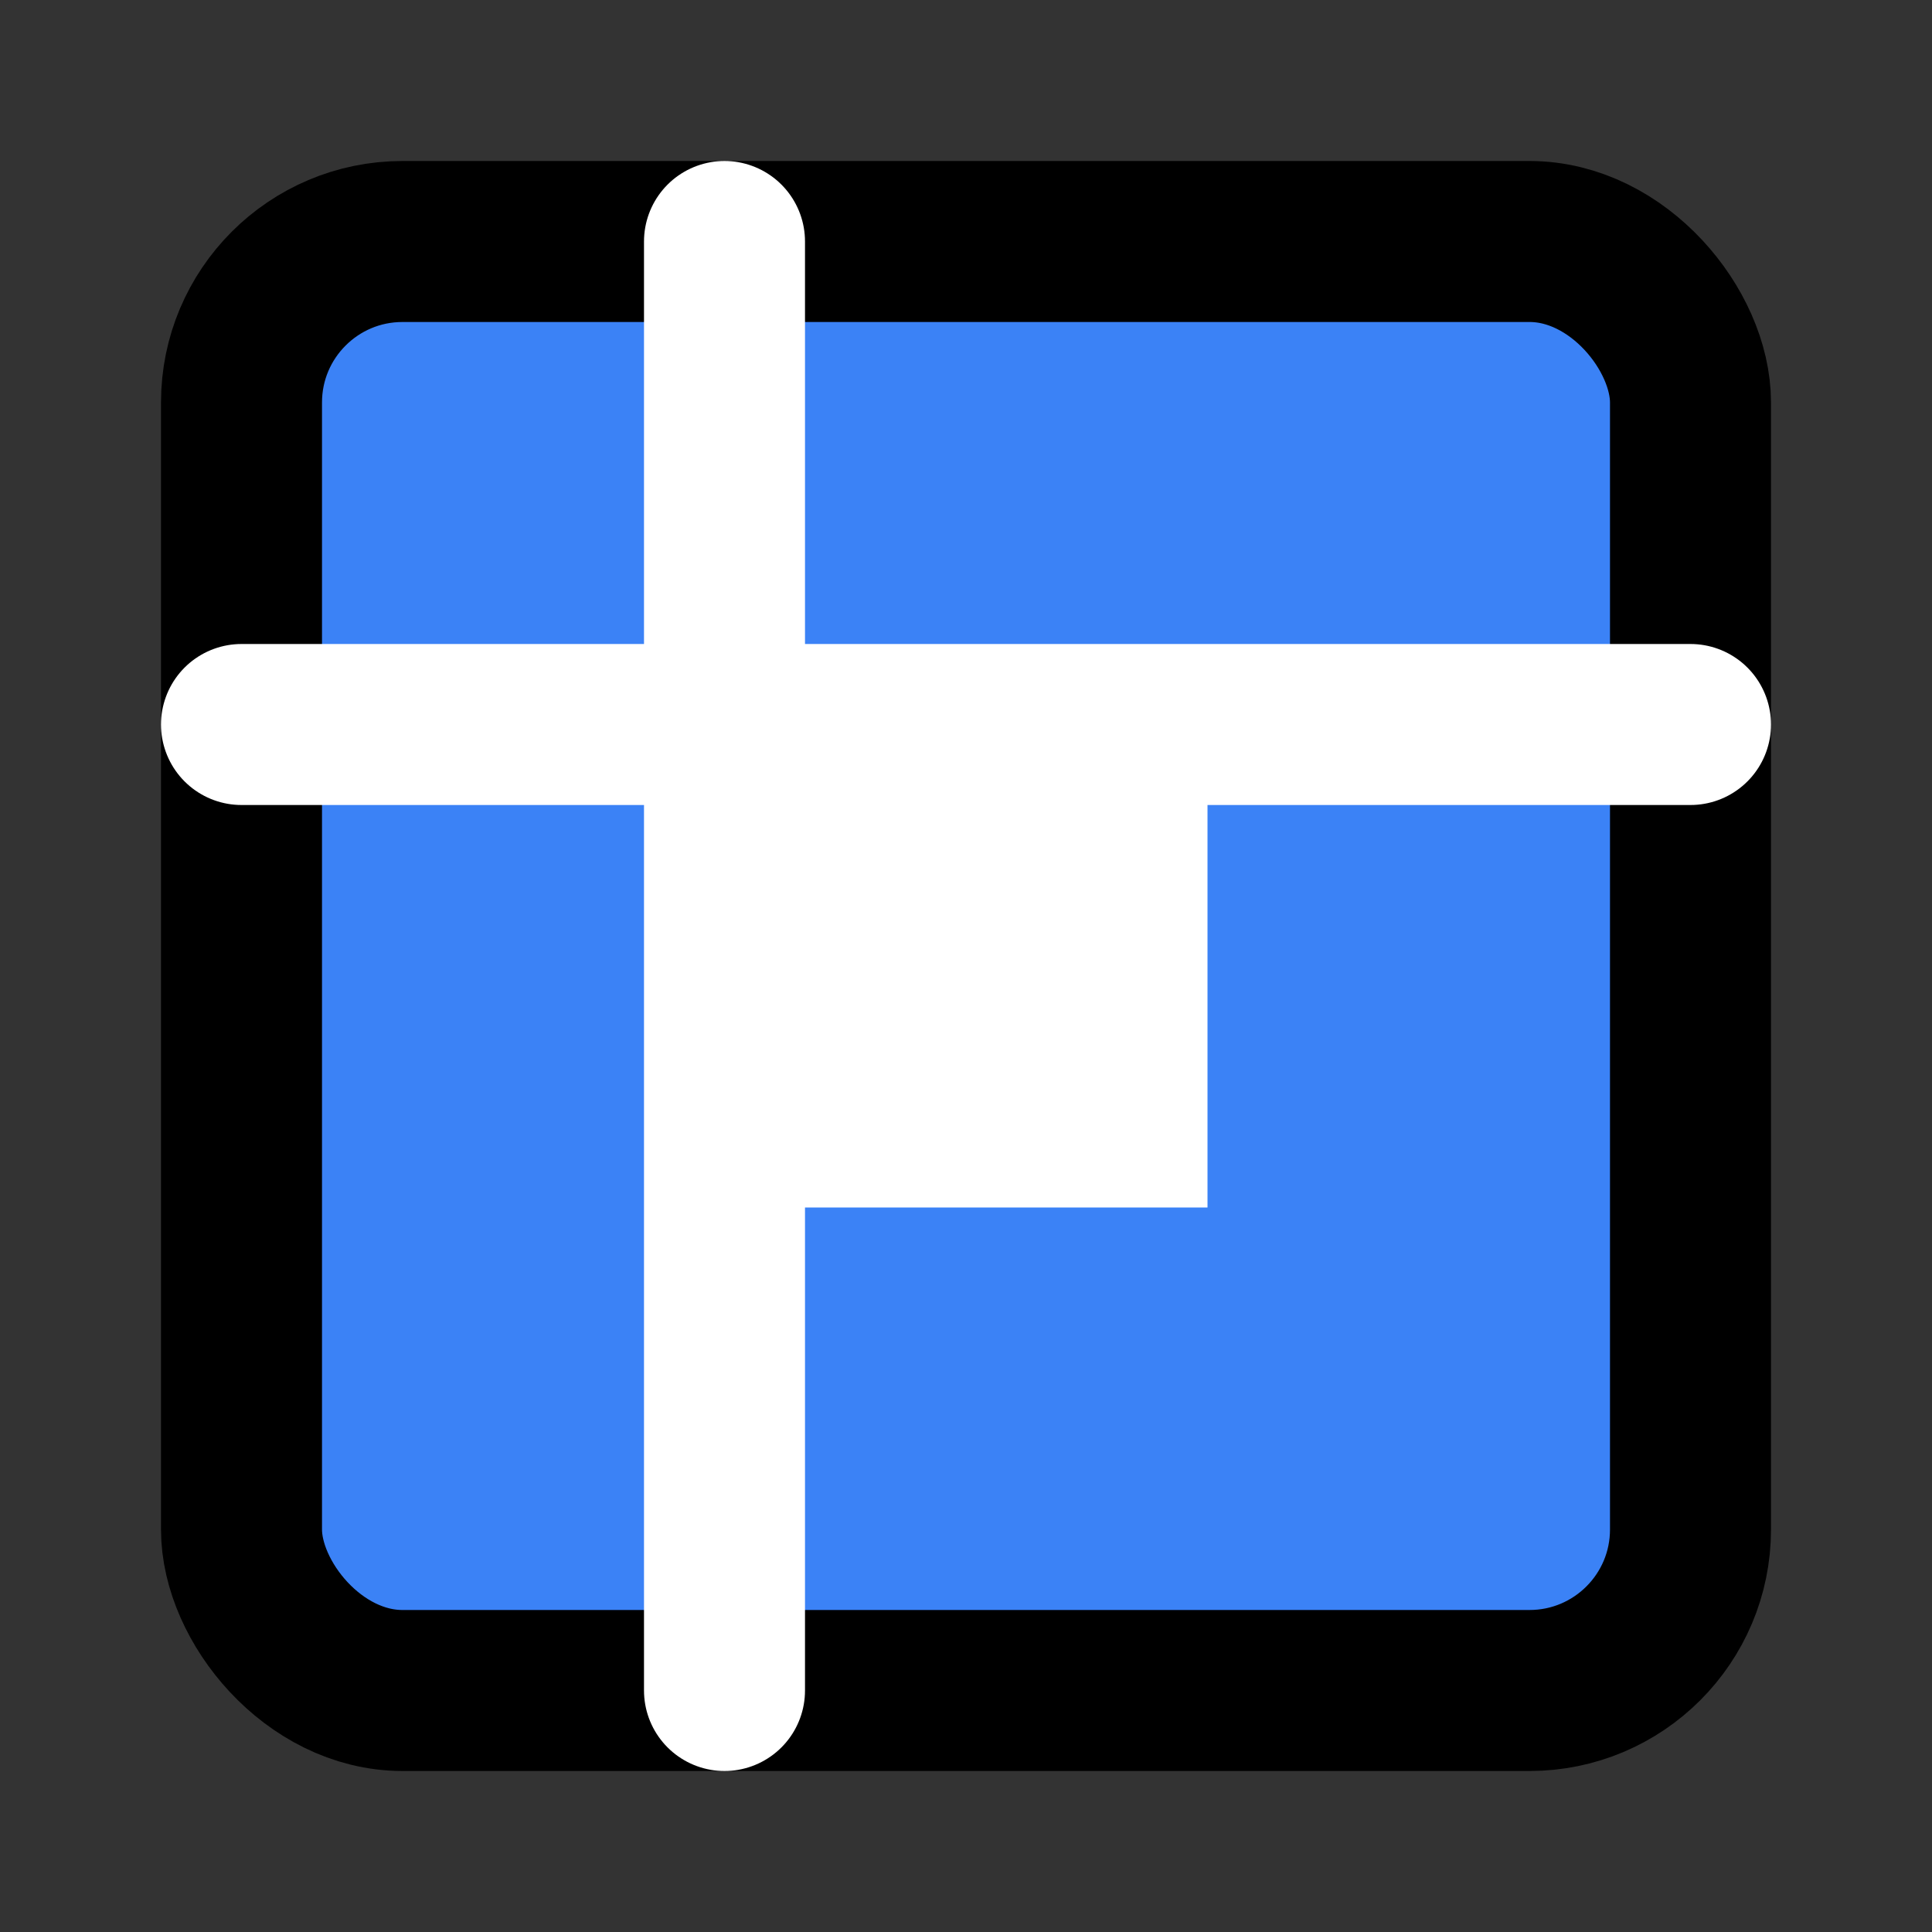
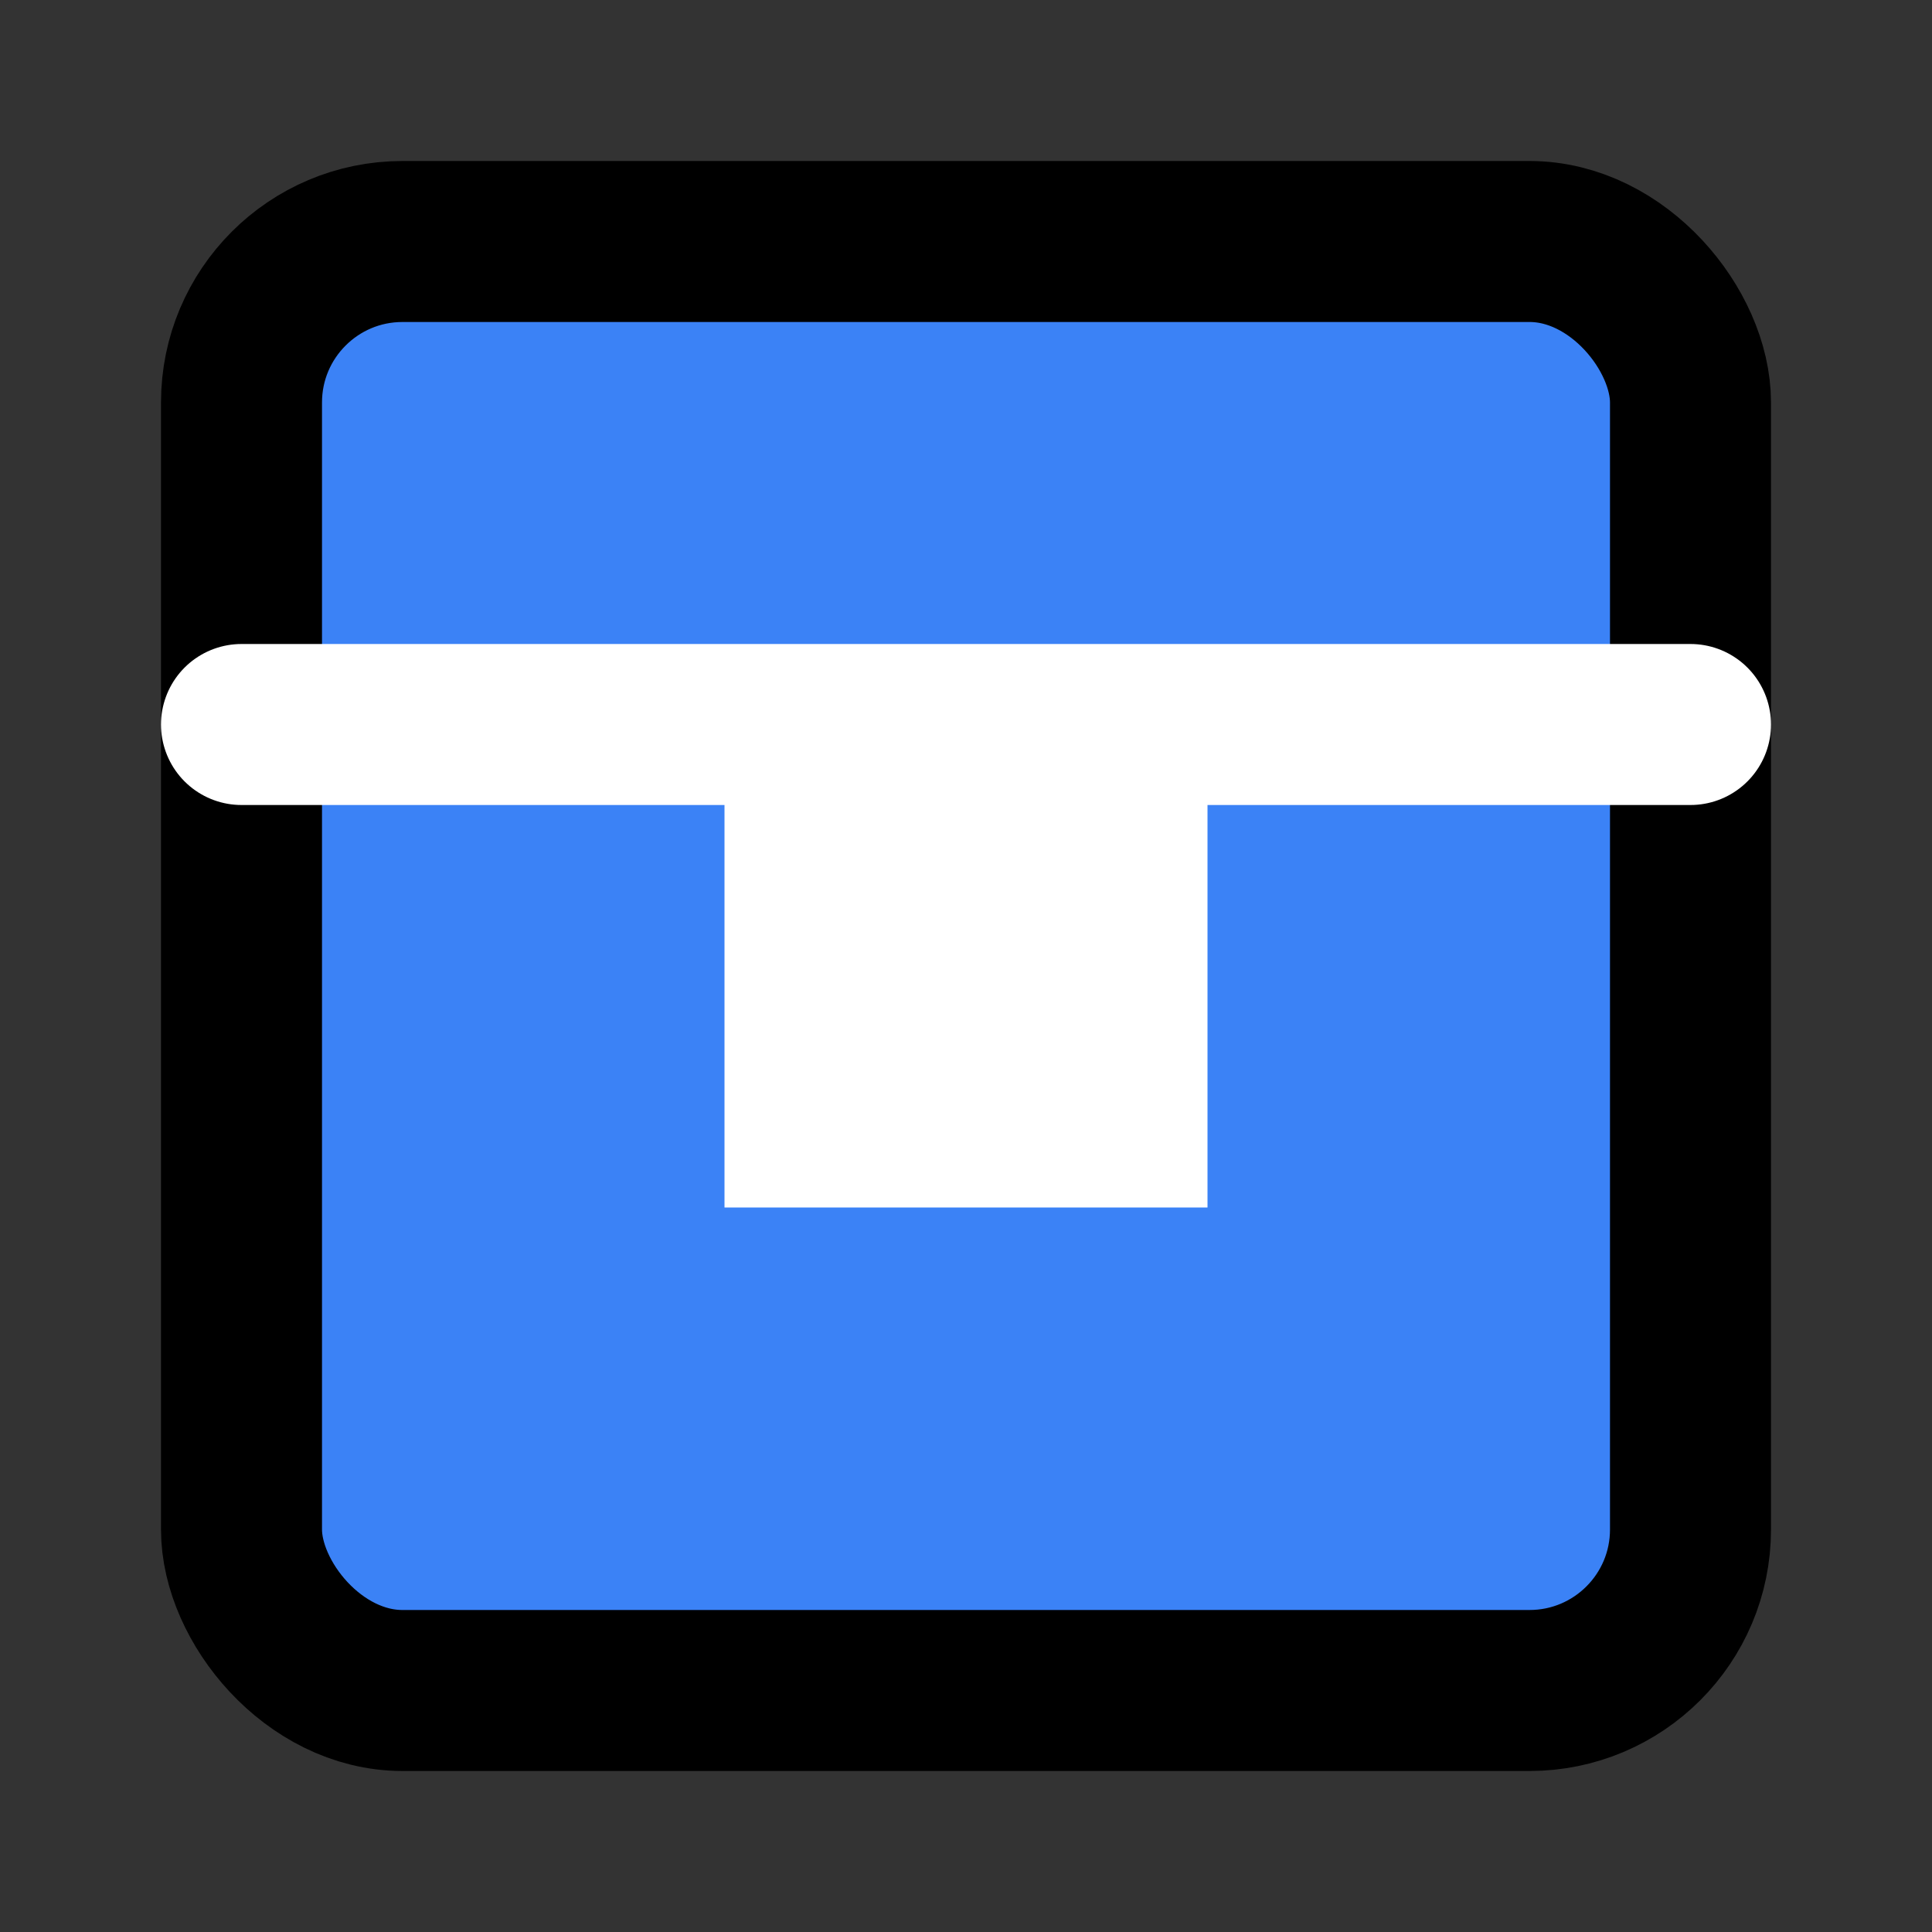
<svg xmlns="http://www.w3.org/2000/svg" viewBox="0 0 24 24" fill="none" stroke="currentColor" stroke-width="2" stroke-linecap="round" stroke-linejoin="round">
  <rect x="0" y="0" width="24" height="24" fill="#333333" stroke="none" />
  <rect x="3" y="3" width="18" height="18" rx="2" ry="2" fill="#3b82f6" />
  <path d="M9 9h6v6h-6z" fill="white" stroke="none" />
  <path d="M3 9h18" stroke="white" />
-   <path d="M9 3v18" stroke="white" />
</svg>